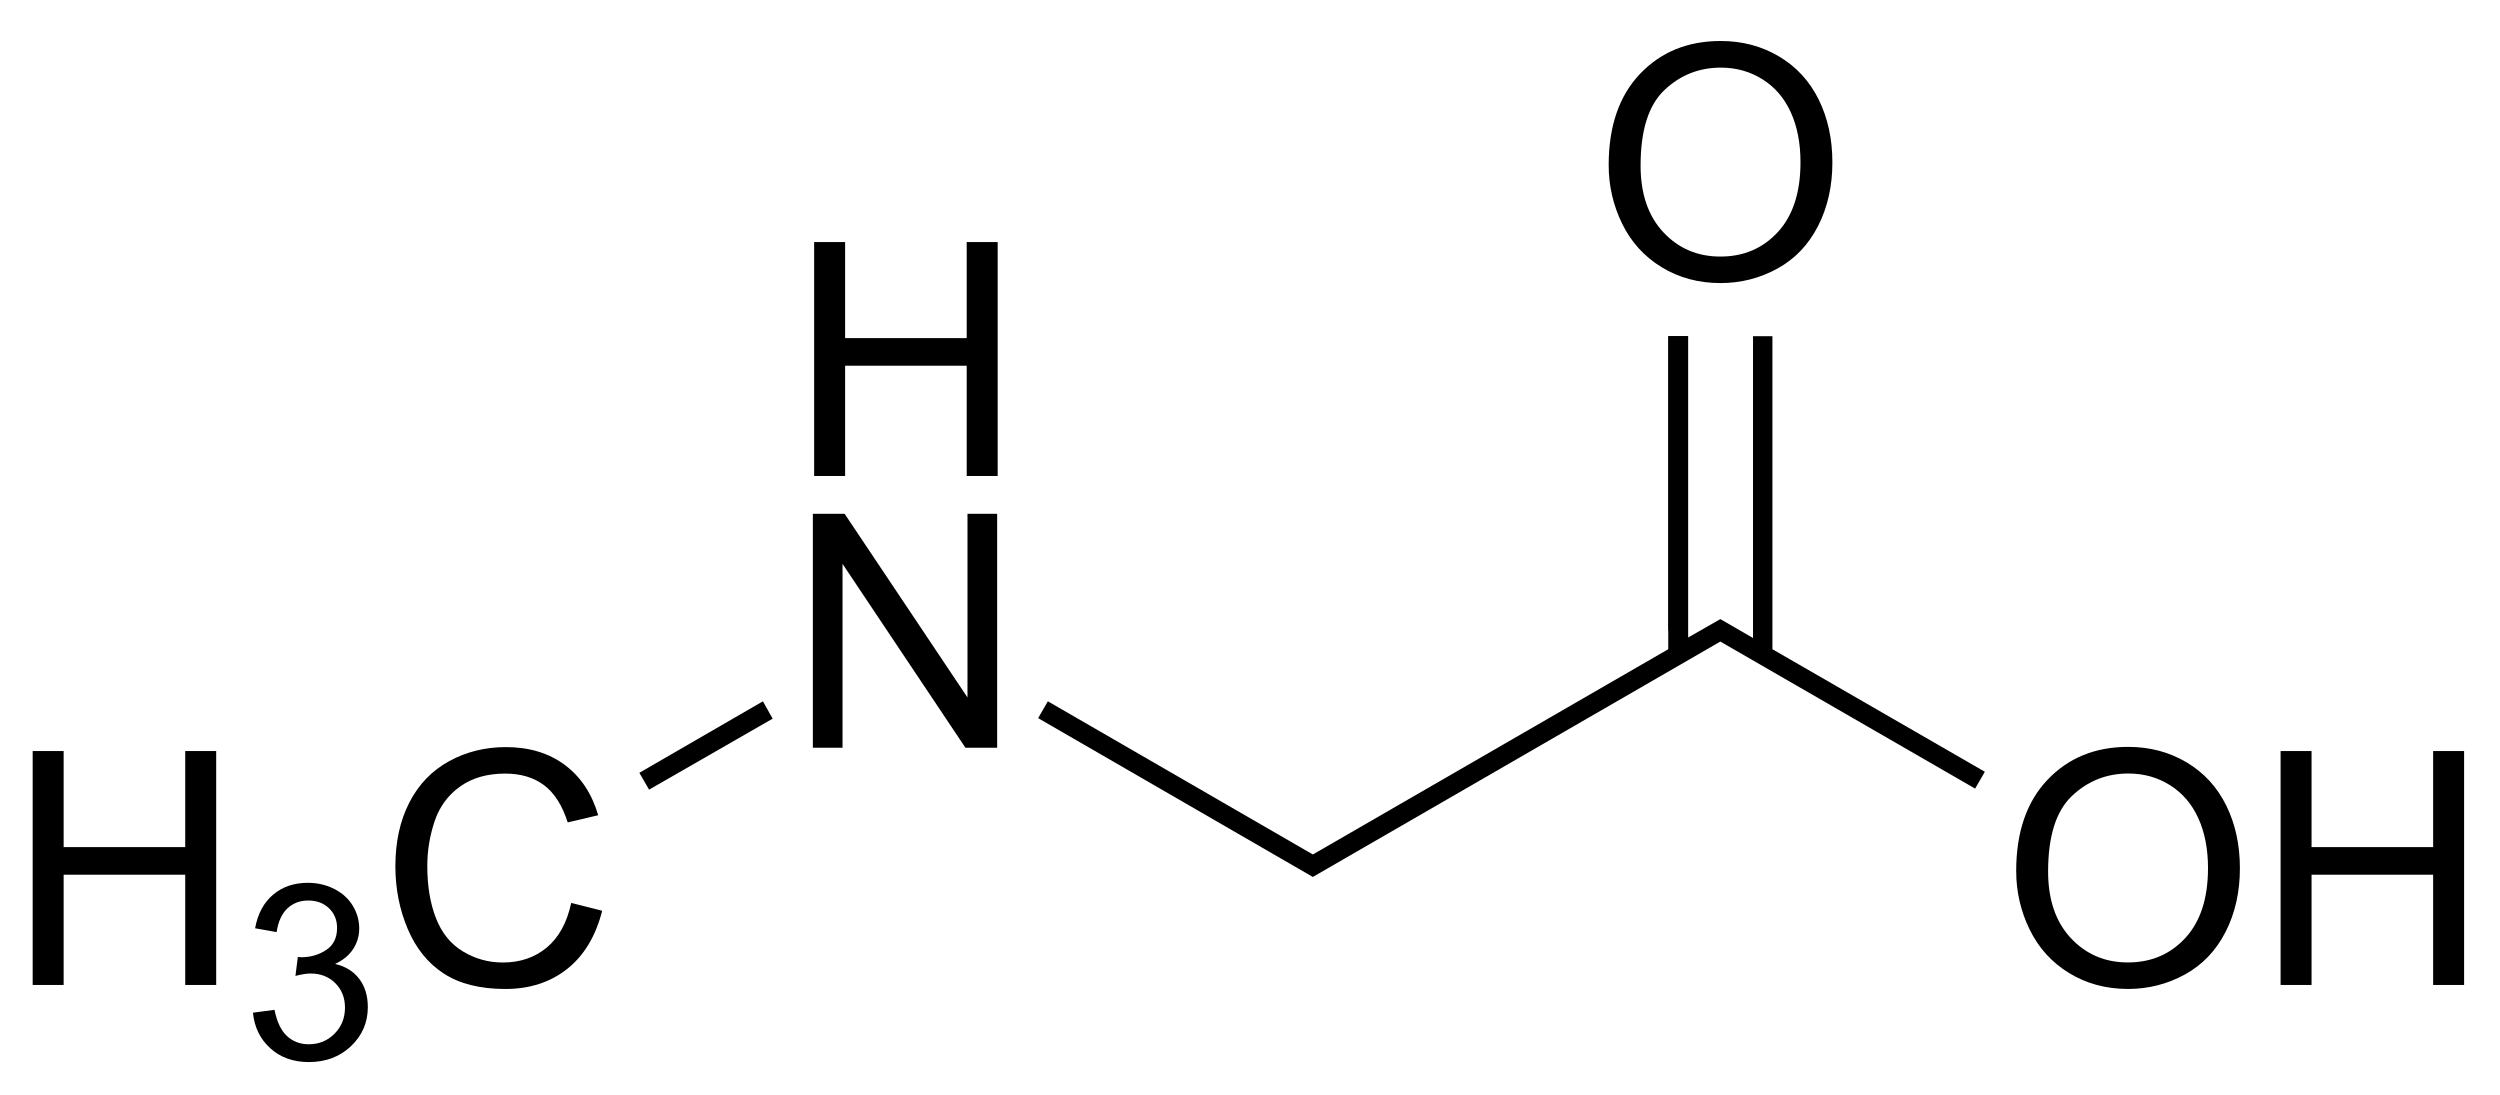
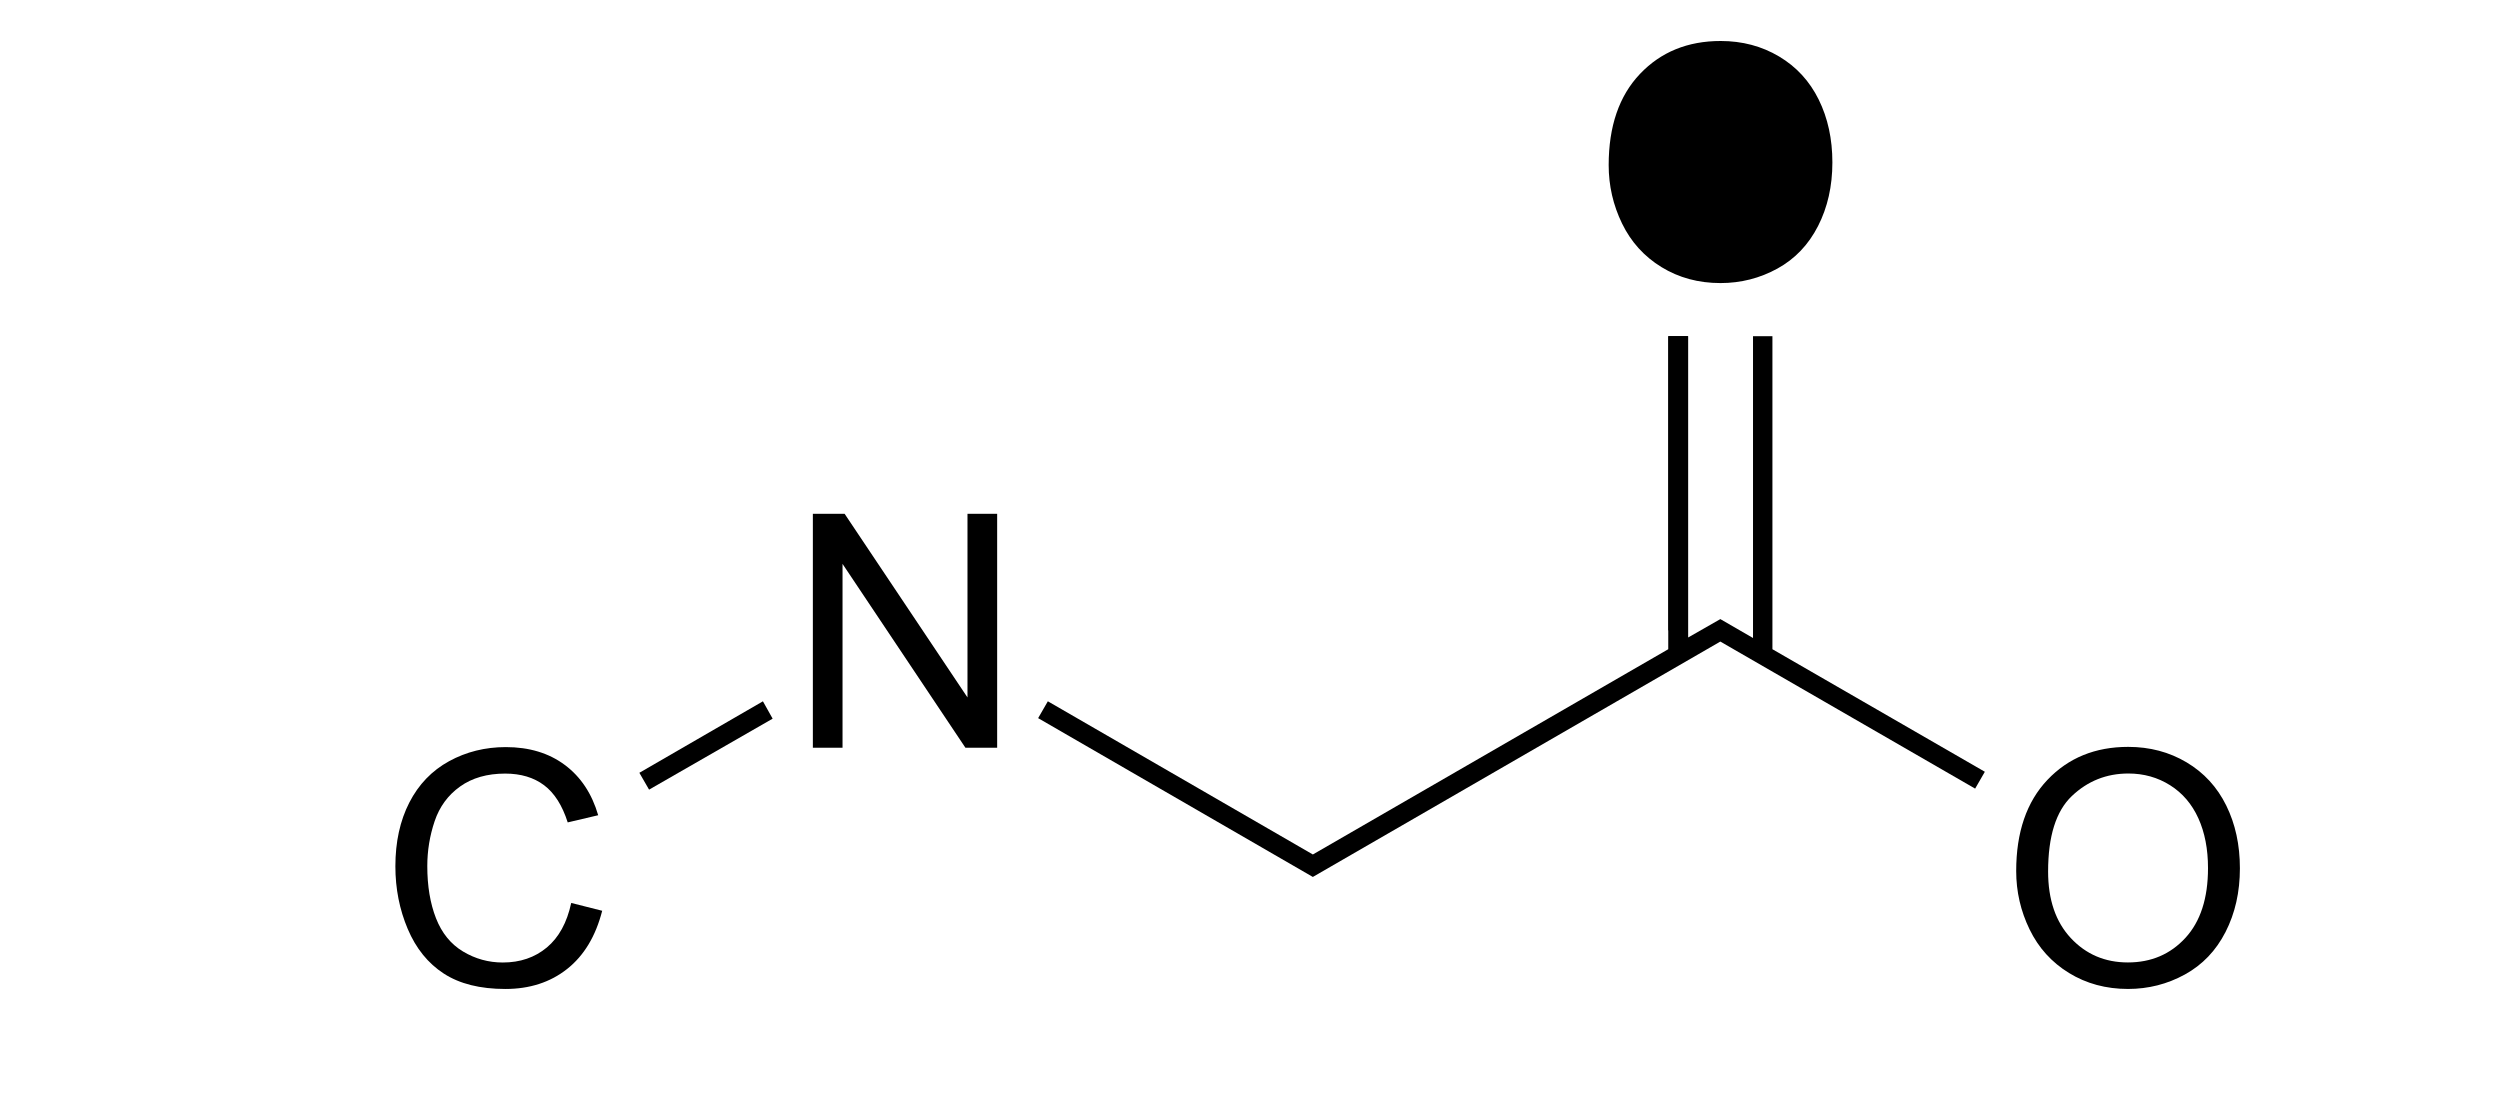
<svg xmlns="http://www.w3.org/2000/svg" height="67" shape-rendering="geometricPrecision" width="153" version="1.1" preserveAspectRatio="xMidYMid">
  <title>2-(methylamino)acetic acid</title>
  <clipPath>
-     <rect y="0.6" x="0.6" height="718.55" width="538.8" />
-   </clipPath>
+     </clipPath>
  <g style="text-anchor:start;" transform="translate(-193.546,-327.43)">
-     <path fill="#000" d="m291.997,337.537c-0-2.376,0.638-4.237,1.914-5.581,1.276-1.344,2.923-2.017,4.941-2.017,1.322,0,2.513,0.316,3.574,0.947,1.061,0.632,1.87,1.512,2.427,2.642,0.557,1.13,0.835,2.41,0.835,3.843-0,1.452-0.293,2.751-0.879,3.896-0.586,1.146-1.416,2.013-2.49,2.603-1.074,0.589-2.233,0.884-3.477,0.884-1.348,0-2.552-0.326-3.613-0.977-1.061-0.651-1.865-1.54-2.412-2.666-0.547-1.126-0.82-2.318-0.82-3.574zm1.953,0.029c0,1.725,0.464,3.084,1.392,4.077,0.928,0.993,2.091,1.489,3.491,1.489,1.426,0,2.599-0.501,3.521-1.504,0.921-1.003,1.382-2.425,1.382-4.268-0-1.165-0.197-2.183-0.591-3.052-0.394-0.869-0.97-1.543-1.729-2.021-0.758-0.478-1.61-0.718-2.554-0.718-1.341,0-2.495,0.461-3.462,1.382-0.967,0.921-1.45,2.459-1.45,4.614z" />
+     <path fill="#000" d="m291.997,337.537c-0-2.376,0.638-4.237,1.914-5.581,1.276-1.344,2.923-2.017,4.941-2.017,1.322,0,2.513,0.316,3.574,0.947,1.061,0.632,1.87,1.512,2.427,2.642,0.557,1.13,0.835,2.41,0.835,3.843-0,1.452-0.293,2.751-0.879,3.896-0.586,1.146-1.416,2.013-2.49,2.603-1.074,0.589-2.233,0.884-3.477,0.884-1.348,0-2.552-0.326-3.613-0.977-1.061-0.651-1.865-1.54-2.412-2.666-0.547-1.126-0.82-2.318-0.82-3.574zm1.953,0.029z" />
  </g>
  <g style="text-anchor:start;" fill="#000" transform="translate(-193.546,-327.43)">
    <path d="m316.937,380.737c0-2.376,0.638-4.237,1.914-5.581,1.276-1.344,2.923-2.017,4.941-2.017,1.322,0,2.513,0.316,3.574,0.947,1.061,0.632,1.87,1.512,2.427,2.642,0.557,1.13,0.835,2.41,0.835,3.843-0,1.452-0.293,2.751-0.879,3.896-0.586,1.146-1.416,2.013-2.49,2.603-1.074,0.589-2.233,0.884-3.477,0.884-1.348,0-2.552-0.326-3.613-0.977-1.061-0.651-1.865-1.54-2.412-2.666-0.547-1.126-0.82-2.318-0.82-3.574zm1.953,0.029c0,1.725,0.464,3.084,1.392,4.077,0.928,0.993,2.091,1.489,3.491,1.489,1.426,0,2.599-0.501,3.521-1.504,0.921-1.003,1.382-2.425,1.382-4.268-0-1.165-0.197-2.183-0.591-3.052-0.394-0.869-0.97-1.543-1.729-2.021-0.758-0.478-1.61-0.718-2.554-0.718-1.341,0-2.495,0.461-3.462,1.382-0.967,0.921-1.45,2.459-1.45,4.614z" />
-     <path d="m333.118,387.71,0-14.316,1.895,0,0,5.879,7.441,0,0-5.879,1.895,0,0,14.316-1.895,0,0-6.748-7.441,0,0,6.748z" />
  </g>
  <g style="text-anchor:start;" transform="translate(-193.546,-327.43)">
    <path fill="#000" d="m243.293,373.19,0-14.316,1.943,0,7.52,11.24,0-11.24,1.816,0,0,14.316-1.943,0-7.52-11.25,0,11.25z" />
  </g>
  <g style="text-anchor:end;" fill="#000" transform="translate(-193.546,-327.43)">
-     <path d="m195.546,387.71,0-14.316,1.895,0,0,5.879,7.441,0,0-5.879,1.895,0,0,14.316-1.895,0,0-6.748-7.441,0,0,6.748z" />
-     <path d="m209.027,389.406,1.318-0.176c0.151,0.747,0.409,1.285,0.773,1.615s0.807,0.494,1.329,0.494c0.62,0,1.144-0.215,1.571-0.645,0.427-0.43,0.641-0.962,0.641-1.597-0-0.605-0.198-1.105-0.593-1.498-0.396-0.393-0.898-0.59-1.509-0.59-0.249,0-0.559,0.049-0.93,0.146l0.146-1.157c0.088,0.01,0.159,0.015,0.212,0.015,0.562,0,1.067-0.146,1.516-0.439,0.449-0.293,0.674-0.745,0.674-1.355,0-0.483-0.164-0.884-0.491-1.201-0.327-0.317-0.75-0.476-1.267-0.476-0.513,0-0.94,0.161-1.282,0.483-0.342,0.322-0.562,0.806-0.659,1.45l-1.318-0.234c0.161-0.884,0.527-1.569,1.099-2.054,0.571-0.486,1.282-0.729,2.131-0.729,0.586,0,1.125,0.126,1.619,0.377,0.493,0.251,0.87,0.594,1.132,1.029,0.261,0.435,0.392,0.896,0.392,1.384-0,0.464-0.125,0.886-0.374,1.267-0.249,0.381-0.618,0.684-1.106,0.908,0.635,0.146,1.128,0.45,1.479,0.912,0.352,0.461,0.527,1.039,0.527,1.732-0,0.938-0.342,1.732-1.025,2.384-0.684,0.652-1.548,0.978-2.593,0.978-0.942,0-1.725-0.281-2.347-0.842-0.623-0.562-0.978-1.289-1.066-2.183z" />
    <path d="m228.505,382.69,1.895,0.479c-0.397,1.556-1.112,2.743-2.144,3.56-1.032,0.817-2.293,1.226-3.784,1.226-1.543,0-2.798-0.314-3.765-0.942-0.967-0.628-1.702-1.538-2.207-2.729-0.505-1.191-0.757-2.471-0.757-3.838-0-1.491,0.285-2.791,0.854-3.901,0.57-1.11,1.38-1.953,2.432-2.529,1.051-0.576,2.209-0.864,3.472-0.864,1.432,0,2.637,0.365,3.613,1.094,0.977,0.729,1.657,1.755,2.041,3.076l-1.865,0.439c-0.332-1.042-0.814-1.8-1.445-2.275-0.632-0.475-1.426-0.713-2.383-0.713-1.1,0-2.02,0.264-2.759,0.791-0.739,0.527-1.258,1.235-1.558,2.124-0.299,0.889-0.449,1.805-0.449,2.749,0,1.217,0.177,2.28,0.532,3.188,0.355,0.908,0.907,1.587,1.655,2.036,0.749,0.449,1.559,0.674,2.432,0.674,1.061,0,1.96-0.306,2.695-0.918,0.736-0.612,1.234-1.52,1.494-2.725z" />
  </g>
  <path d="m102.097,20.576,0,19.156-21.75,12.562-16.219-9.375-0.594,1.031,16.812,9.719,24.938-14.406,15.594,9,0.594-1.031-13-7.5,0-19.156-1.188,0,0,18.469-2-1.156-1.969,1.125,0-18.438z" fill-rule="evenodd" stroke-width="0" fill="#000" />
  <path stroke-width="1.2" d="m102.704,38.58,0-18.01" stroke="#000" />
  <path d="m46.691,42.92-7.562,4.375,0.594,1.031,7.562-4.344z" fill-rule="evenodd" stroke-width="0" fill="#000" />
  <g style="text-anchor:start;" transform="translate(-193.546,-327.43)">
-     <path fill="#000" d="m243.372,356.56,0-14.316,1.895,0,0,5.879,7.441,0,0-5.879,1.895,0,0,14.316-1.895,0,0-6.748-7.441,0,0,6.748z" />
-   </g>
+     </g>
</svg>